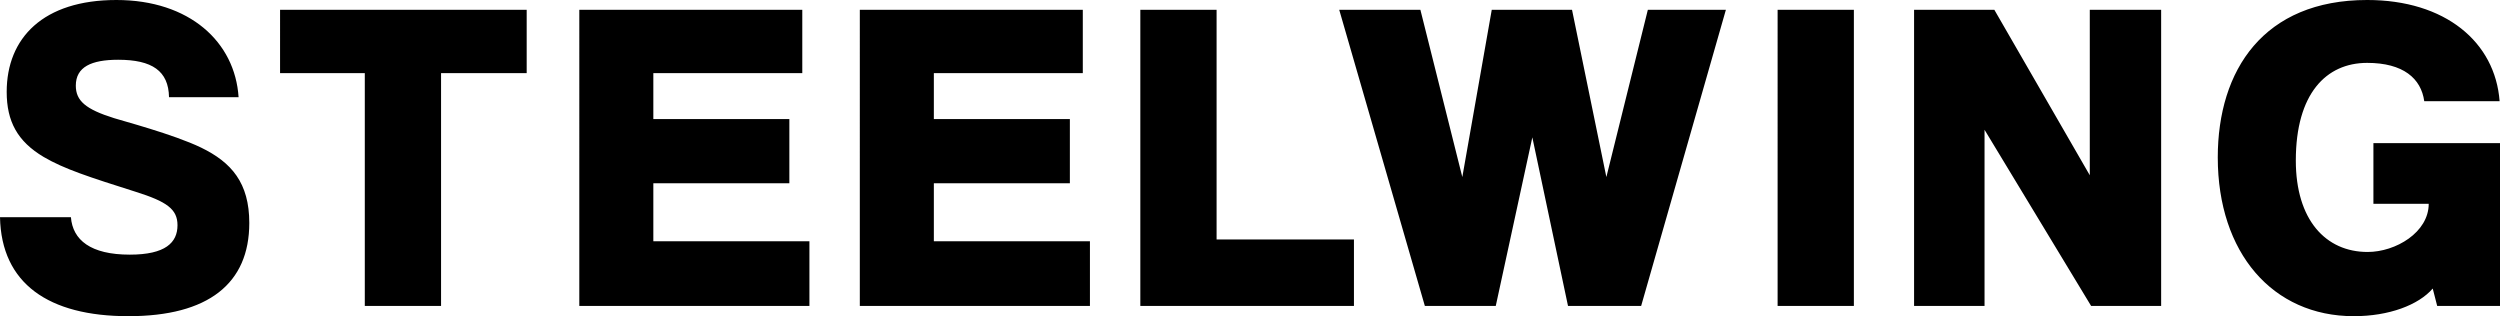
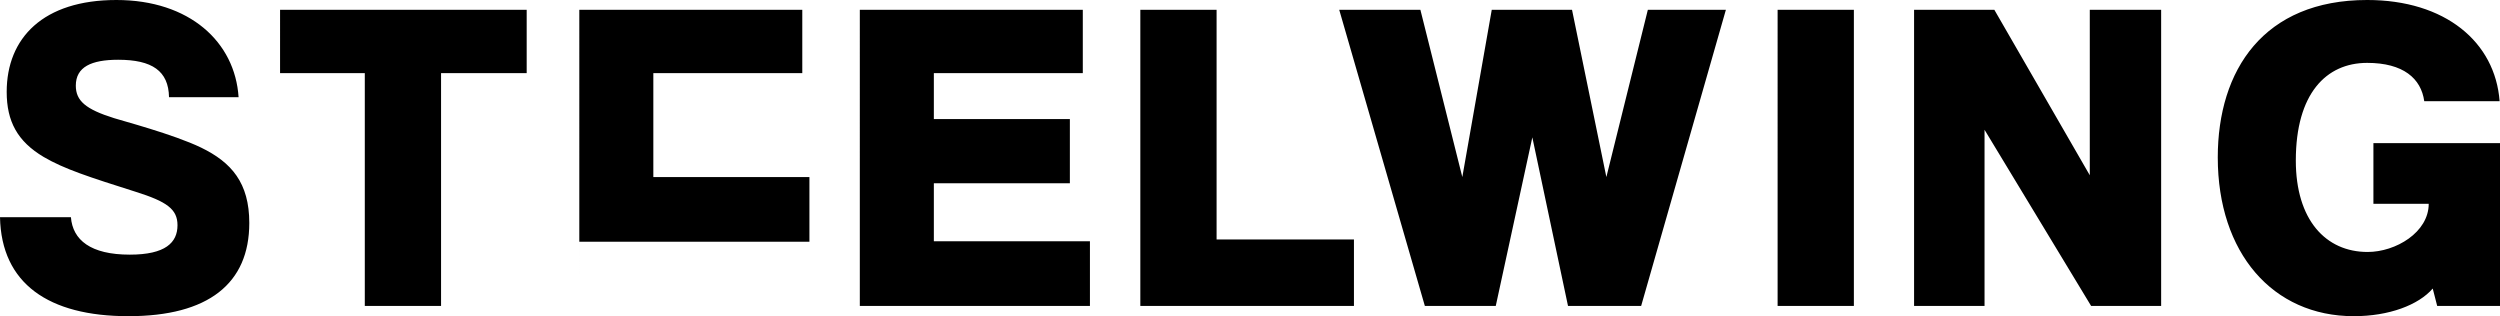
<svg xmlns="http://www.w3.org/2000/svg" viewBox="0 0 336.35 42.54">
-   <path d="M22.74 13.08c-.06-3.54-2.28-5.04-6.84-5.04-3.6 0-5.7.96-5.7 3.48 0 2.04 1.32 3.18 5.16 4.38.9.3 7.98 2.16 11.7 3.96 4.08 1.98 6.48 4.74 6.48 10.14 0 8.16-5.52 12.54-16.26 12.54S.18 38.16 0 29.22h9.54c.24 3.06 2.64 5.04 7.92 5.04 4.8 0 6.42-1.62 6.42-3.96 0-2.16-1.44-3.18-5.64-4.5-6.24-1.98-9.6-3.06-12.36-4.68C2.34 19.02.9 16.32.9 12.36.9 5.1 5.82 0 15.66 0S31.62 5.64 32.1 13.08h-9.36Zm26.34 28.08V9.84h-11.4V1.32h33.18v8.52H59.34v31.32H49.08Zm28.86 0V1.32h30v8.52H87.9v6.18h18.3v8.64H87.9v7.8h21v8.7H77.94Zm37.74 0V1.32h30v8.52h-20.04v6.18h18.3v8.64h-18.3v7.8h21v8.7h-30.96Zm37.74 0V1.32h10.26v30.9h18.48v8.94h-28.74Zm57.54 0-4.8-22.68-4.92 22.68h-9.54L180.18 1.32h10.92l5.64 22.5 3.96-22.5h10.8l4.62 22.5 5.58-22.5h10.5l-11.4 39.84h-9.84Zm28.2 0V1.32h10.26v39.84h-10.26Zm42.18 0L267 17.46v23.7h-9.48V1.32h10.8l12.84 22.26V1.32h9.6v39.84h-9.42Zm46.56 0-.6-2.34c-1.92 2.22-5.88 3.72-10.62 3.72-10.92 0-18.3-8.52-18.3-21.36 0-11.76 6.18-21.18 20.1-21.18 10.5 0 17.22 5.64 17.82 13.62h-10.14c-.42-3.06-2.82-5.16-7.68-5.16-5.52 0-9.6 4.14-9.6 13.14 0 7.98 4.02 12.3 9.66 12.3 3.78 0 8.22-2.64 8.22-6.48h-7.44v-8.16h17.04v21.9h-8.46Z" data-name="Layer_1" />
+   <path d="M22.74 13.08c-.06-3.54-2.28-5.04-6.84-5.04-3.6 0-5.7.96-5.7 3.48 0 2.04 1.32 3.18 5.16 4.38.9.3 7.98 2.16 11.7 3.96 4.08 1.98 6.48 4.74 6.48 10.14 0 8.16-5.52 12.54-16.26 12.54S.18 38.16 0 29.22h9.54c.24 3.06 2.64 5.04 7.92 5.04 4.8 0 6.42-1.62 6.42-3.96 0-2.16-1.44-3.18-5.64-4.5-6.24-1.98-9.6-3.06-12.36-4.68C2.34 19.02.9 16.32.9 12.36.9 5.1 5.82 0 15.66 0S31.62 5.64 32.1 13.08h-9.36Zm26.34 28.08V9.84h-11.4V1.32h33.18v8.52H59.34v31.32H49.08Zm28.86 0V1.32h30v8.52H87.9v6.18h18.3H87.9v7.8h21v8.7H77.94Zm37.74 0V1.32h30v8.52h-20.04v6.18h18.3v8.64h-18.3v7.8h21v8.7h-30.96Zm37.74 0V1.32h10.26v30.9h18.48v8.94h-28.74Zm57.54 0-4.8-22.68-4.92 22.68h-9.54L180.18 1.32h10.92l5.64 22.5 3.96-22.5h10.8l4.62 22.5 5.58-22.5h10.5l-11.4 39.84h-9.84Zm28.2 0V1.32h10.26v39.84h-10.26Zm42.18 0L267 17.46v23.7h-9.48V1.32h10.8l12.84 22.26V1.32h9.6v39.84h-9.42Zm46.56 0-.6-2.34c-1.92 2.22-5.88 3.72-10.62 3.72-10.92 0-18.3-8.52-18.3-21.36 0-11.76 6.18-21.18 20.1-21.18 10.5 0 17.22 5.64 17.82 13.62h-10.14c-.42-3.06-2.82-5.16-7.68-5.16-5.52 0-9.6 4.14-9.6 13.14 0 7.98 4.02 12.3 9.66 12.3 3.78 0 8.22-2.64 8.22-6.48h-7.44v-8.16h17.04v21.9h-8.46Z" data-name="Layer_1" />
</svg>